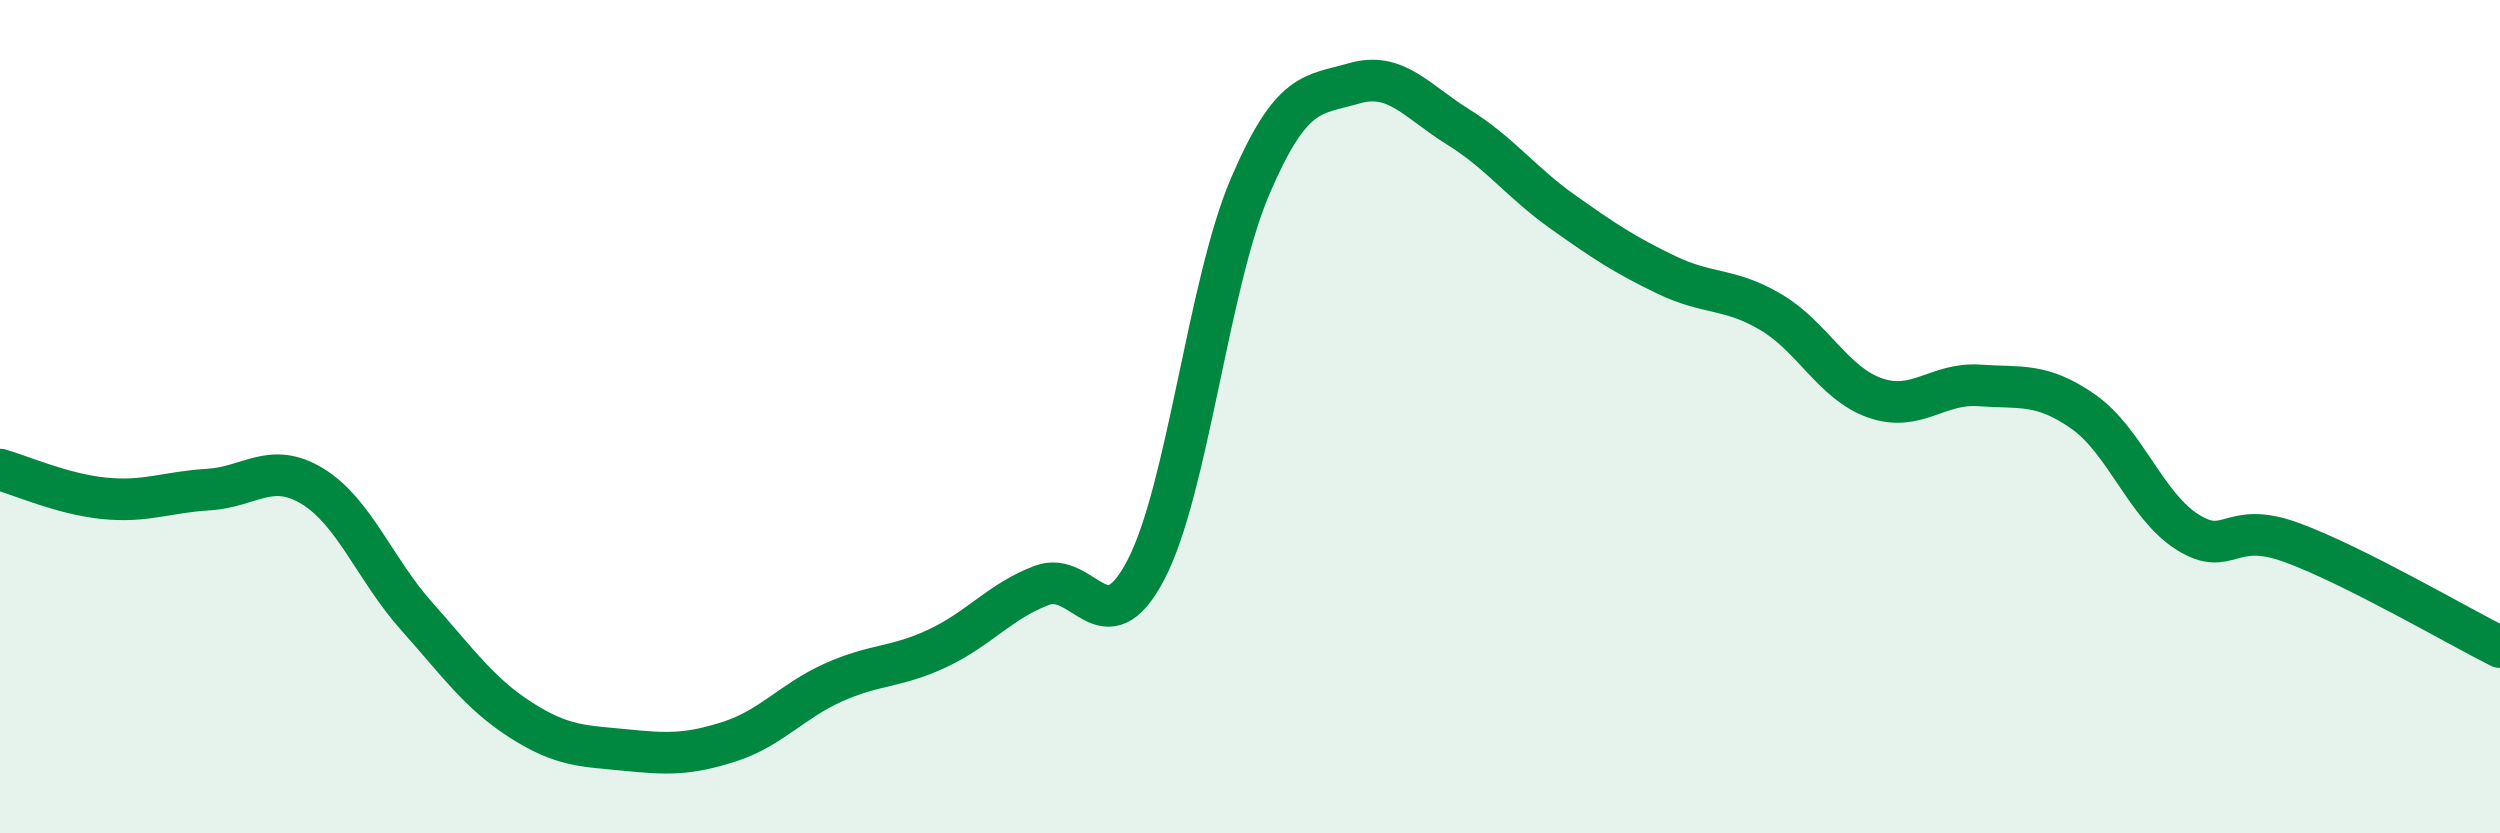
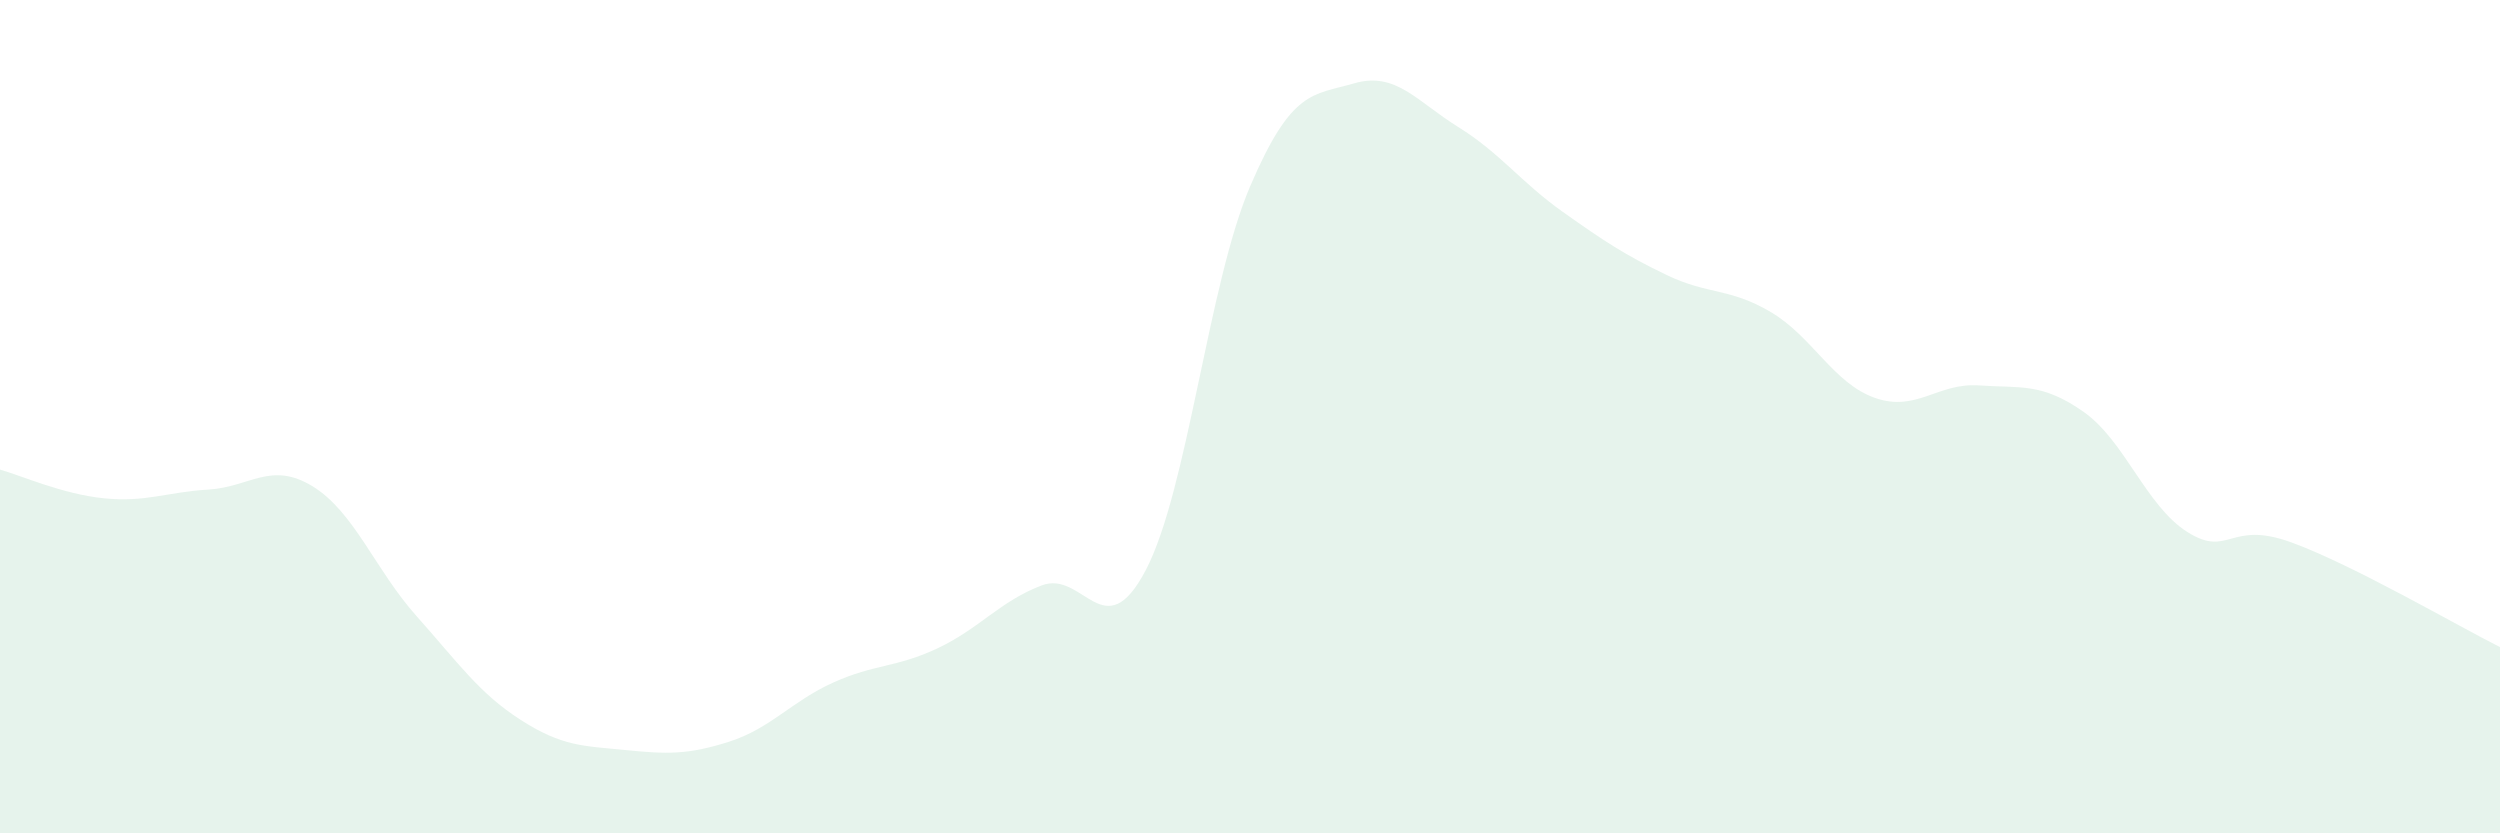
<svg xmlns="http://www.w3.org/2000/svg" width="60" height="20" viewBox="0 0 60 20">
  <path d="M 0,11.27 C 0.5,11.41 1.5,11.86 2.5,11.96 C 3.5,12.06 4,11.81 5,11.75 C 6,11.69 6.5,11.06 7.5,11.67 C 8.5,12.28 9,13.67 10,14.79 C 11,15.91 11.5,16.64 12.5,17.28 C 13.5,17.92 14,17.9 15,18 C 16,18.1 16.5,18.12 17.5,17.8 C 18.5,17.48 19,16.83 20,16.38 C 21,15.93 21.5,16.03 22.5,15.56 C 23.5,15.09 24,14.43 25,14.05 C 26,13.67 26.5,15.59 27.5,13.68 C 28.5,11.77 29,6.82 30,4.48 C 31,2.14 31.5,2.29 32.5,2 C 33.5,1.71 34,2.43 35,3.05 C 36,3.67 36.5,4.37 37.5,5.08 C 38.5,5.79 39,6.12 40,6.6 C 41,7.08 41.5,6.9 42.5,7.49 C 43.5,8.08 44,9.2 45,9.55 C 46,9.9 46.5,9.18 47.5,9.25 C 48.5,9.32 49,9.18 50,9.88 C 51,10.58 51.5,12.14 52.5,12.77 C 53.5,13.4 53.5,12.47 55,13.02 C 56.5,13.57 59,15.03 60,15.53L60 20L0 20Z" fill="#008740" opacity="0.1" stroke-linecap="round" stroke-linejoin="round" />
-   <path d="M 0,11.27 C 0.5,11.41 1.5,11.86 2.5,11.96 C 3.5,12.06 4,11.81 5,11.75 C 6,11.69 6.5,11.06 7.5,11.67 C 8.5,12.28 9,13.67 10,14.79 C 11,15.91 11.5,16.64 12.5,17.28 C 13.5,17.92 14,17.9 15,18 C 16,18.1 16.5,18.12 17.5,17.8 C 18.5,17.48 19,16.83 20,16.38 C 21,15.93 21.5,16.03 22.5,15.56 C 23.5,15.09 24,14.43 25,14.05 C 26,13.67 26.5,15.59 27.5,13.68 C 28.5,11.77 29,6.82 30,4.48 C 31,2.14 31.5,2.29 32.5,2 C 33.5,1.71 34,2.43 35,3.05 C 36,3.67 36.5,4.37 37.5,5.08 C 38.5,5.79 39,6.12 40,6.6 C 41,7.08 41.5,6.9 42.5,7.49 C 43.5,8.08 44,9.2 45,9.55 C 46,9.9 46.5,9.18 47.5,9.25 C 48.5,9.32 49,9.18 50,9.88 C 51,10.58 51.5,12.14 52.5,12.77 C 53.5,13.4 53.5,12.47 55,13.02 C 56.5,13.57 59,15.03 60,15.53" stroke="#008740" stroke-width="1" fill="none" stroke-linecap="round" stroke-linejoin="round" />
</svg>